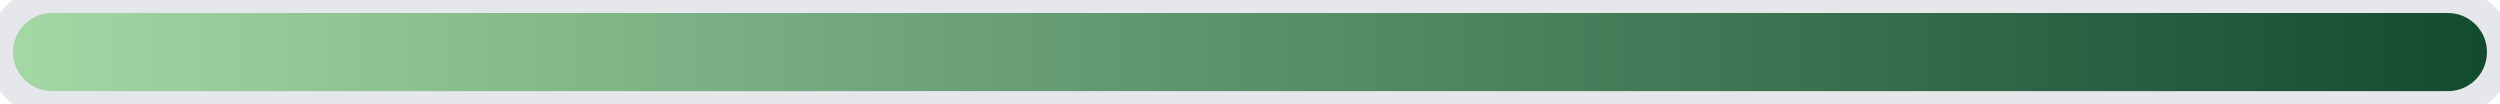
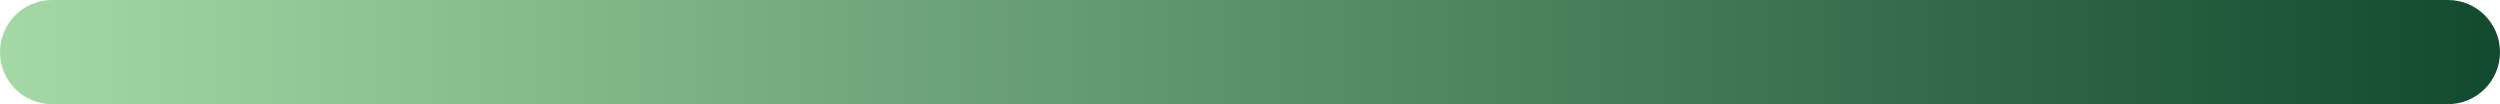
<svg xmlns="http://www.w3.org/2000/svg" width="96" height="4" viewBox="0 0 96 4" fill="none">
  <path d="M94 0C95.105 0 96 0.895 96 2C96 3.105 95.105 4 94 4H2C0.895 4 0 3.105 0 2C0 0.895 0.895 0 2 0H94Z" fill="url(#paint0_linear_11_367)" />
-   <path d="M94 0C95.105 0 96 0.895 96 2C96 3.105 95.105 4 94 4H2C0.895 4 0 3.105 0 2C0 0.895 0.895 0 2 0H94Z" stroke="#E5E7EB" />
  <defs>
    <linearGradient id="paint0_linear_11_367" x1="0" y1="2" x2="96" y2="2" gradientUnits="userSpaceOnUse">
      <stop stop-color="#A4D8A5" />
      <stop offset="1" stop-color="#124A2F" />
    </linearGradient>
  </defs>
</svg>